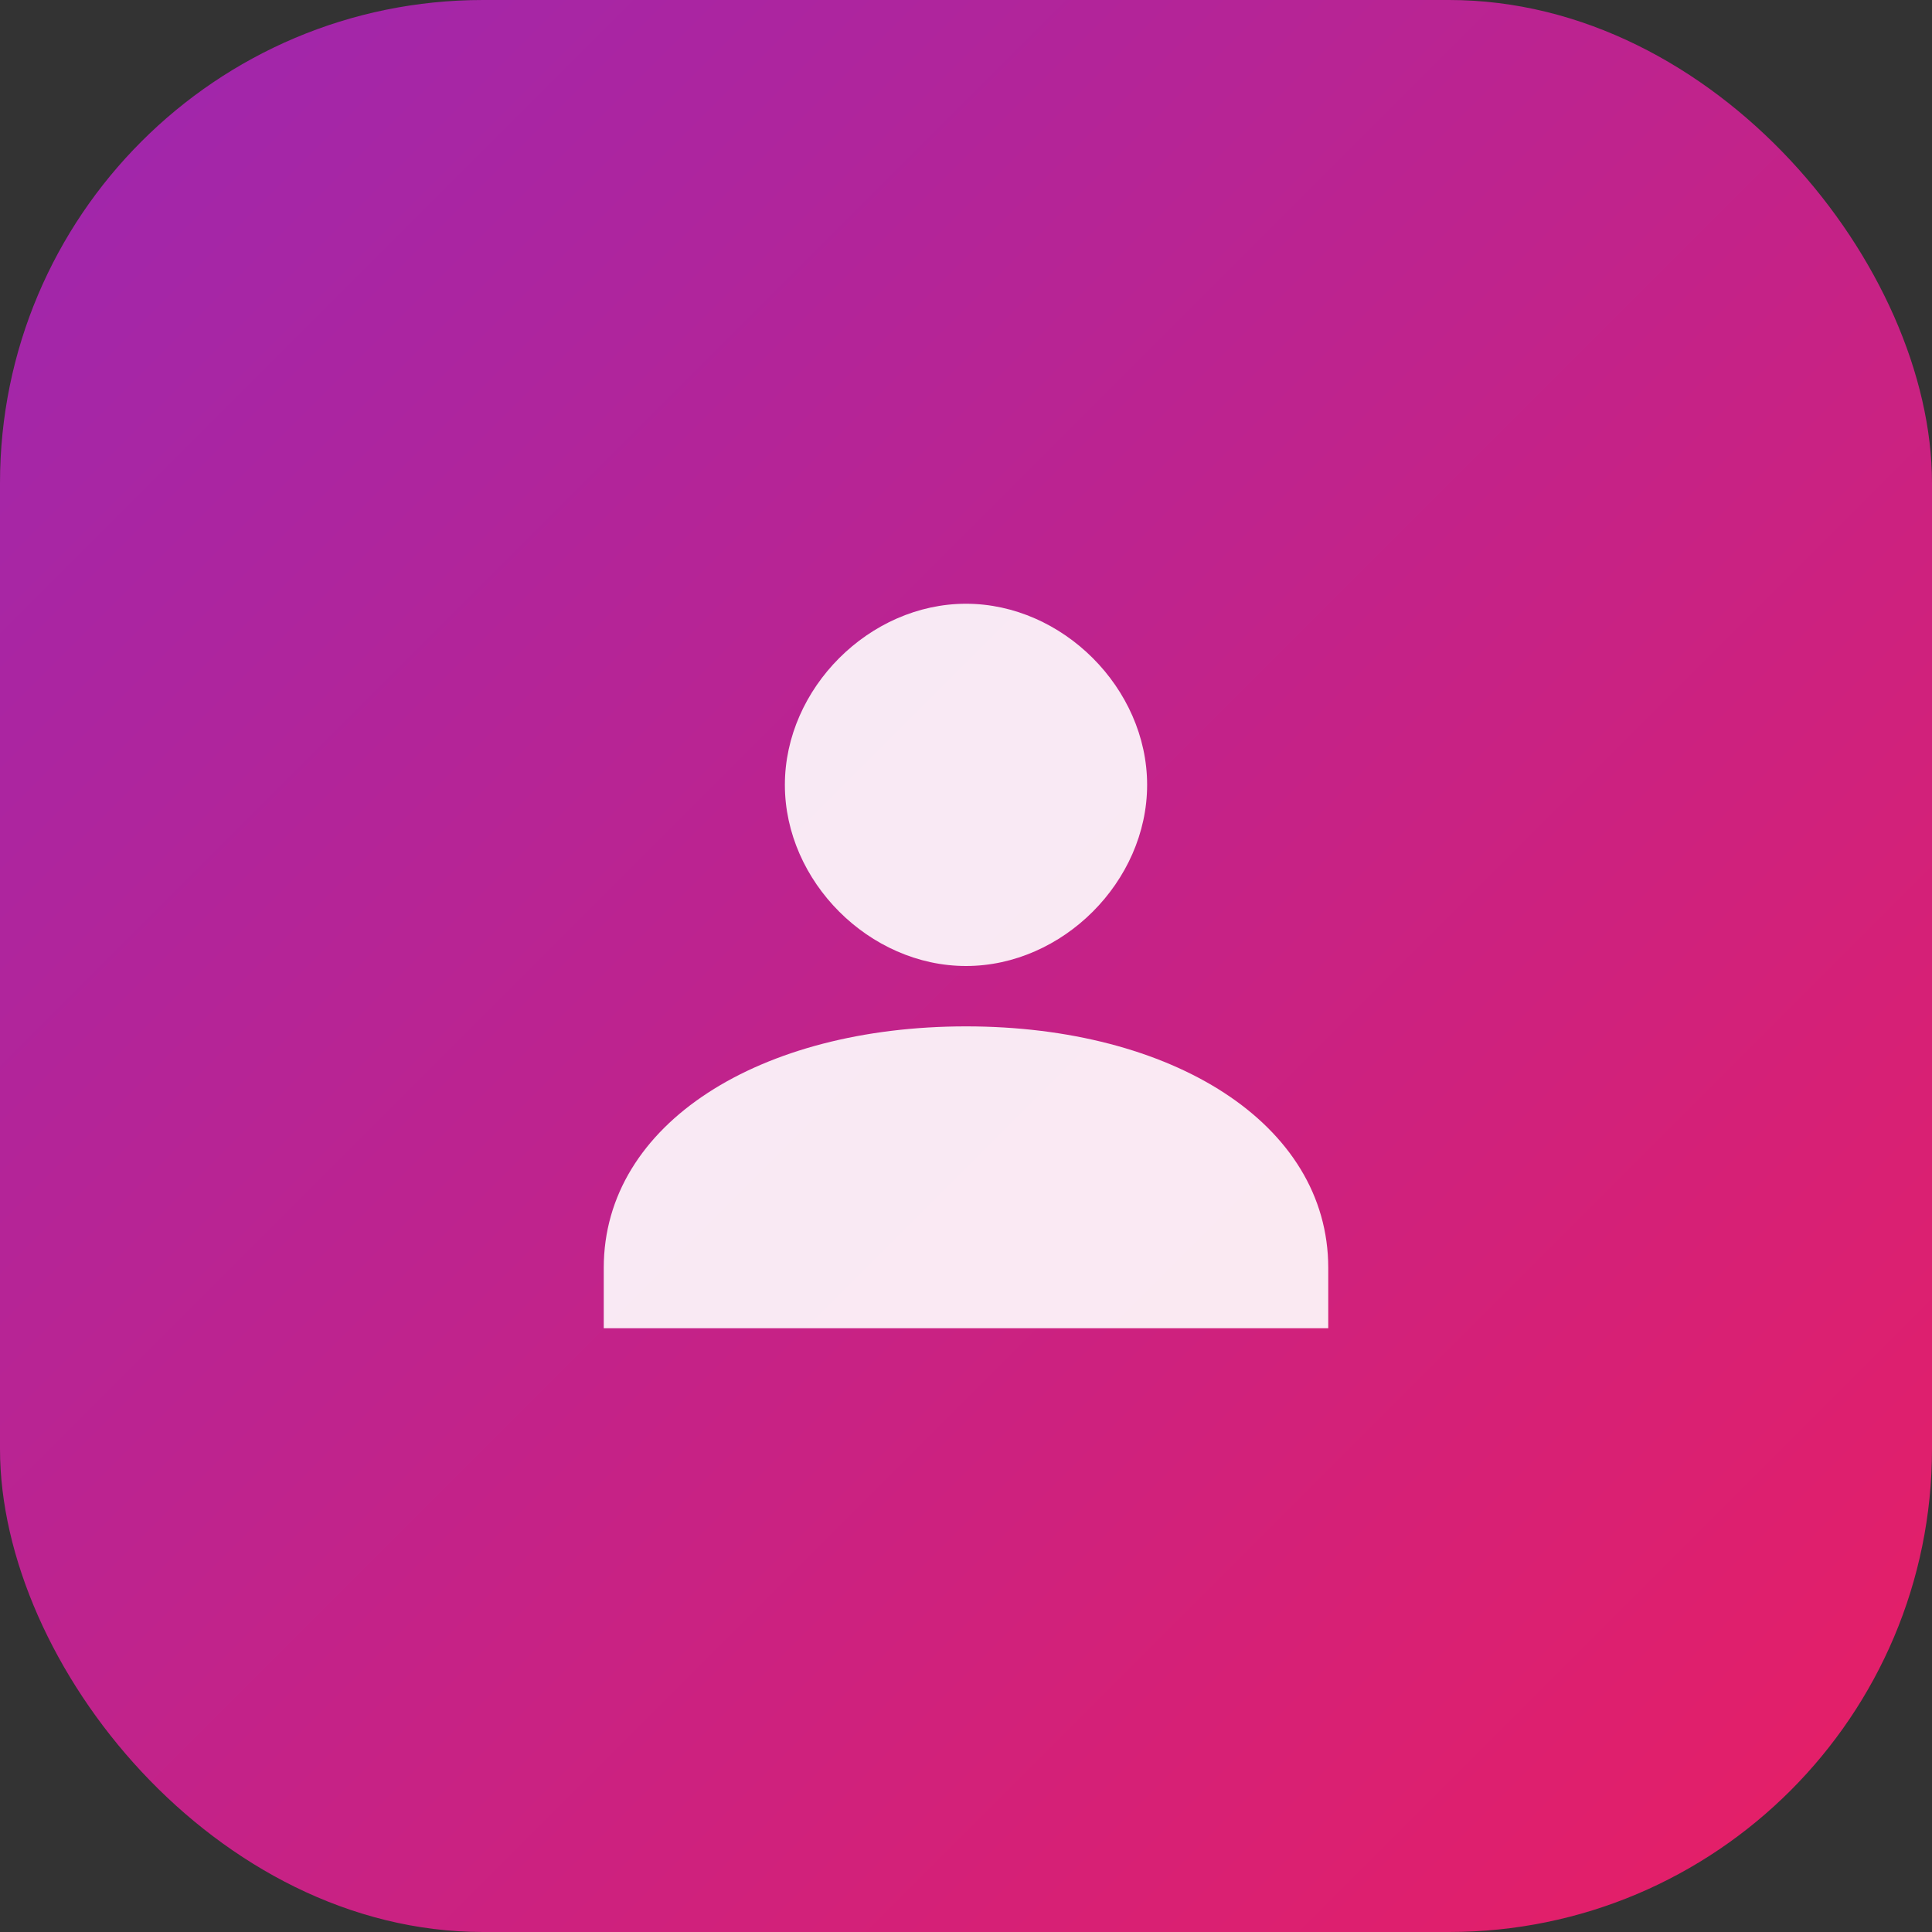
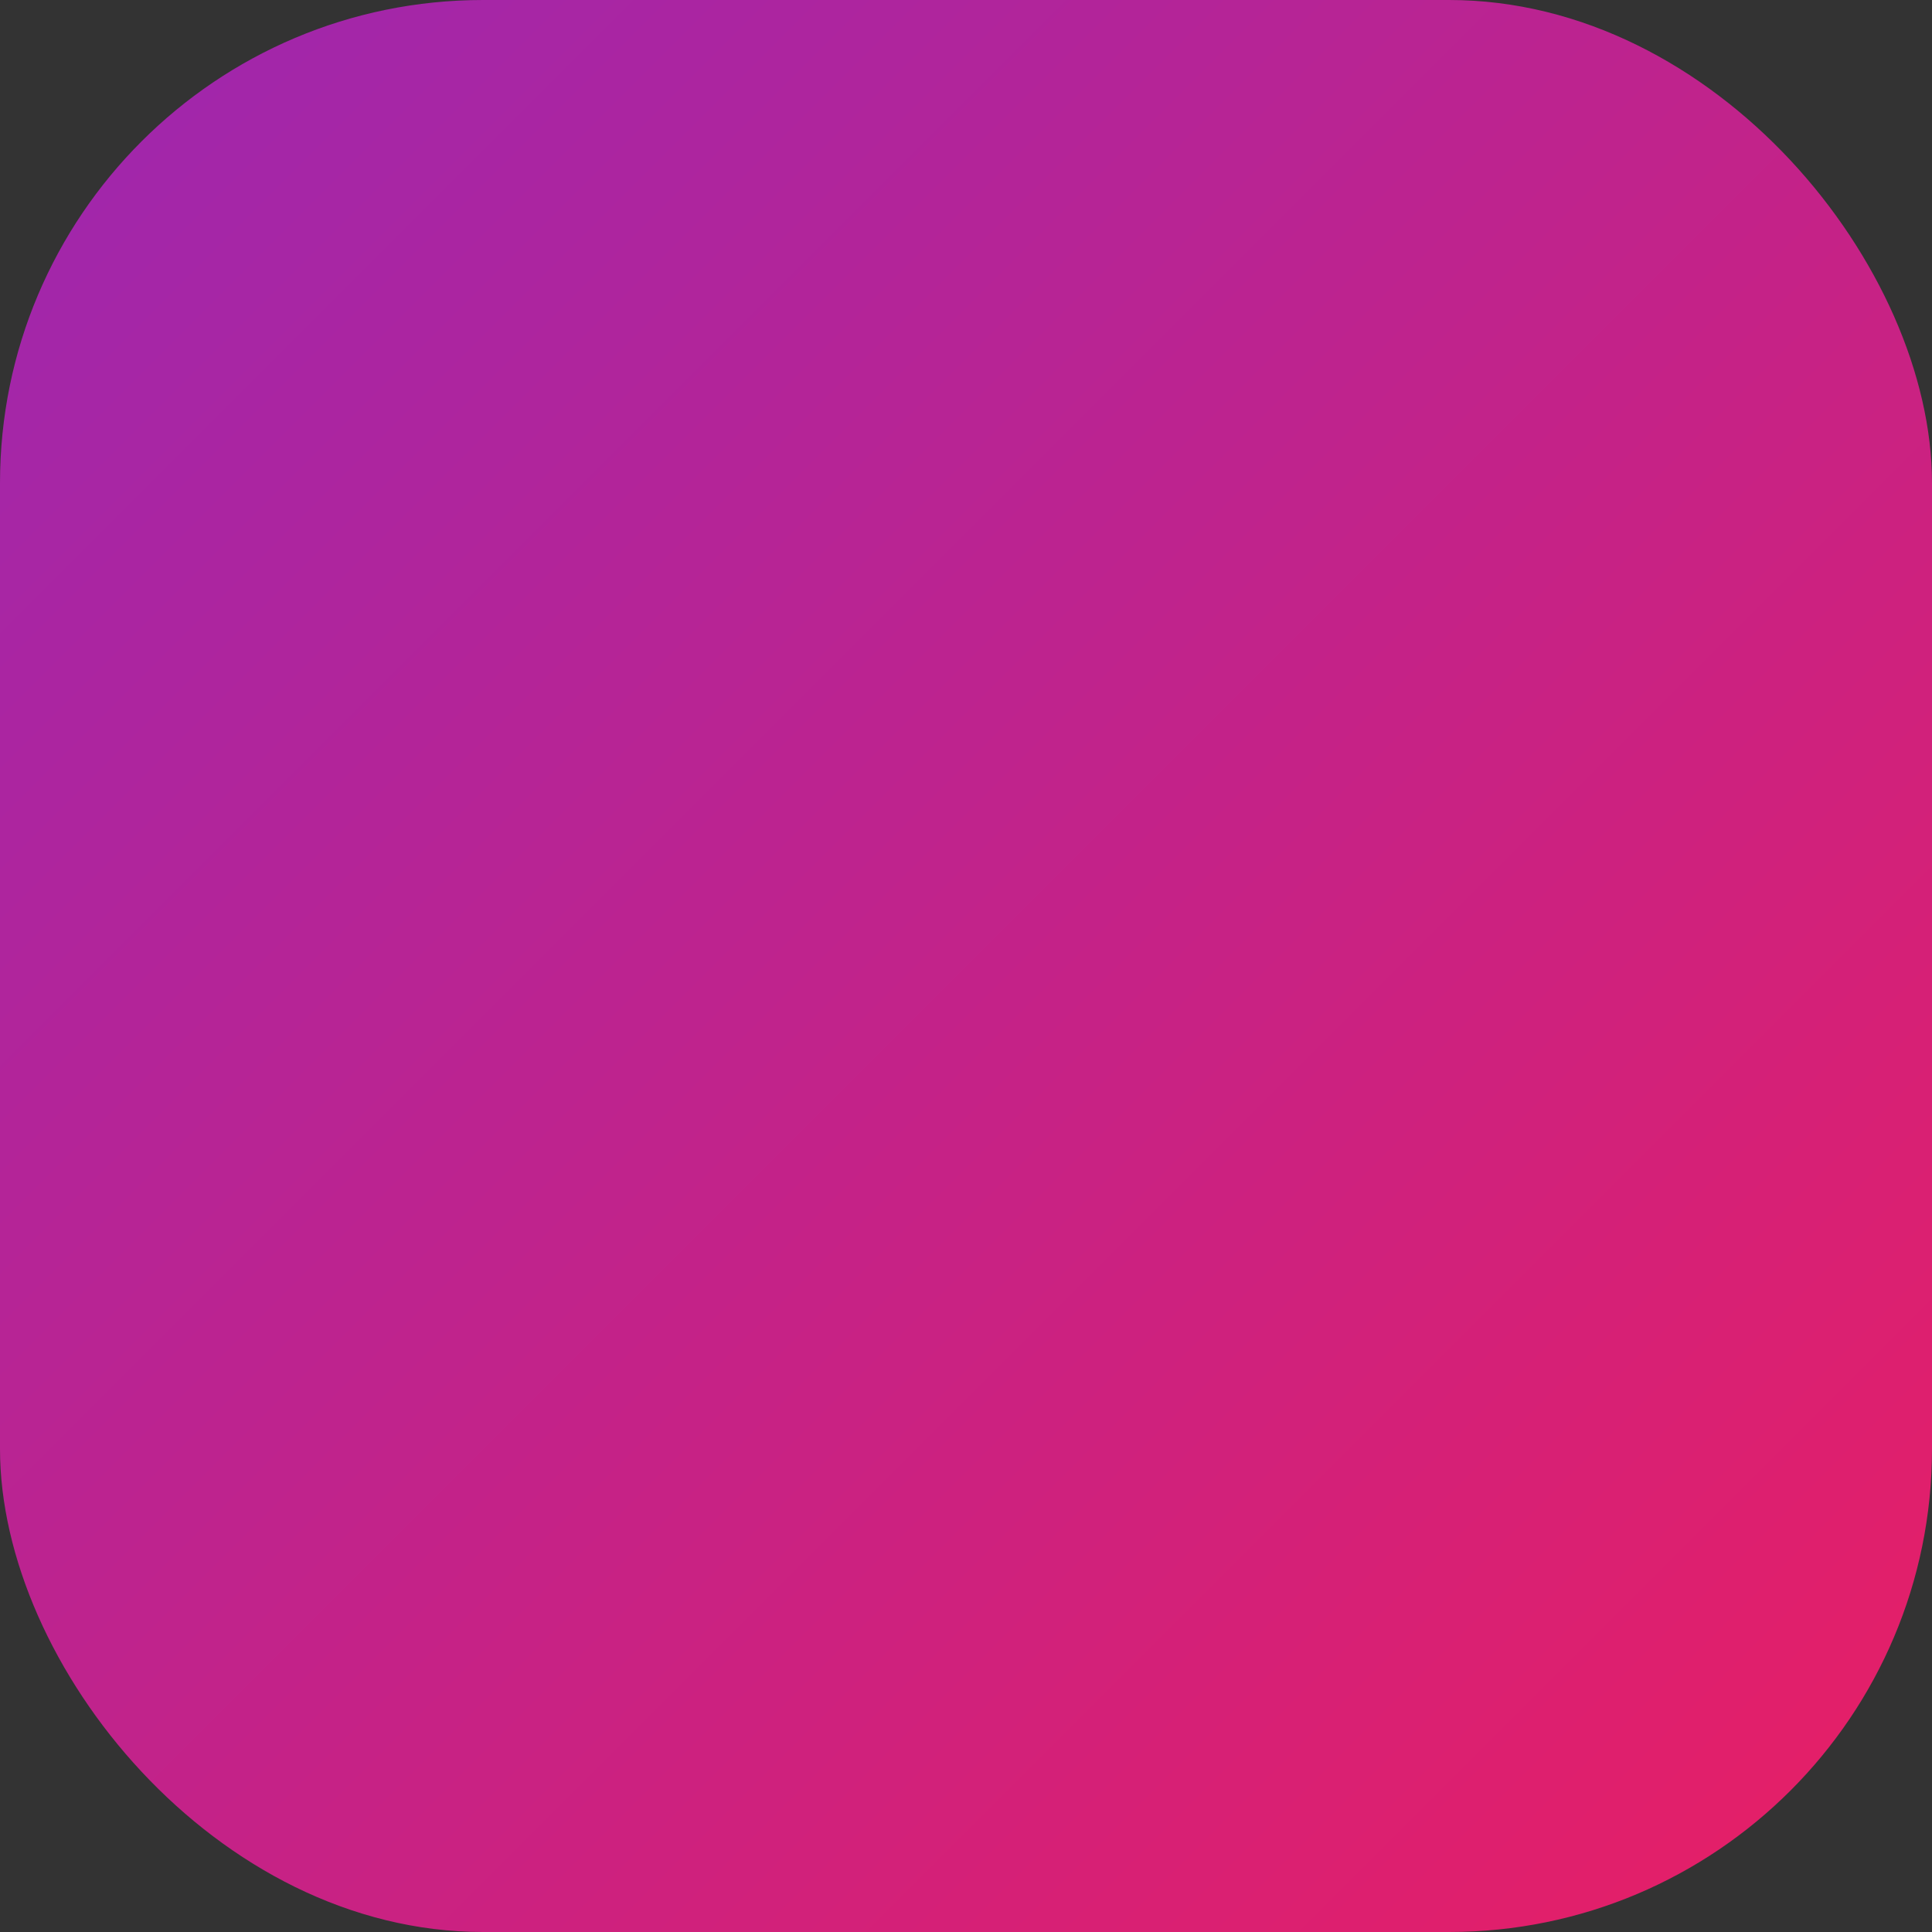
<svg xmlns="http://www.w3.org/2000/svg" viewBox="0 0 16 16" width="16" height="16">
  <rect x="0" y="0" width="16" height="16" fill="#333333" stroke="none" />
  <defs>
    <linearGradient id="gradient" x1="0%" y1="0%" x2="100%" y2="100%">
      <stop offset="0%" stop-color="#9c27b0" />
      <stop offset="100%" stop-color="#e91e63" />
    </linearGradient>
  </defs>
  <rect width="16" height="16" rx="4" fill="url(#gradient)" />
  <g fill="#ffffff">
-     <path d="M8 5C7.2 5 6.5 5.7 6.5 6.5C6.5 7.3 7.2 8 8 8C8.8 8 9.5 7.3 9.5 6.5C9.5 5.7 8.8 5 8 5ZM8 8.5C6.3 8.5 5 9.3 5 10.5V11H11V10.5C11 9.3 9.7 8.5 8 8.5Z" opacity="0.9" />
-   </g>
+     </g>
</svg>